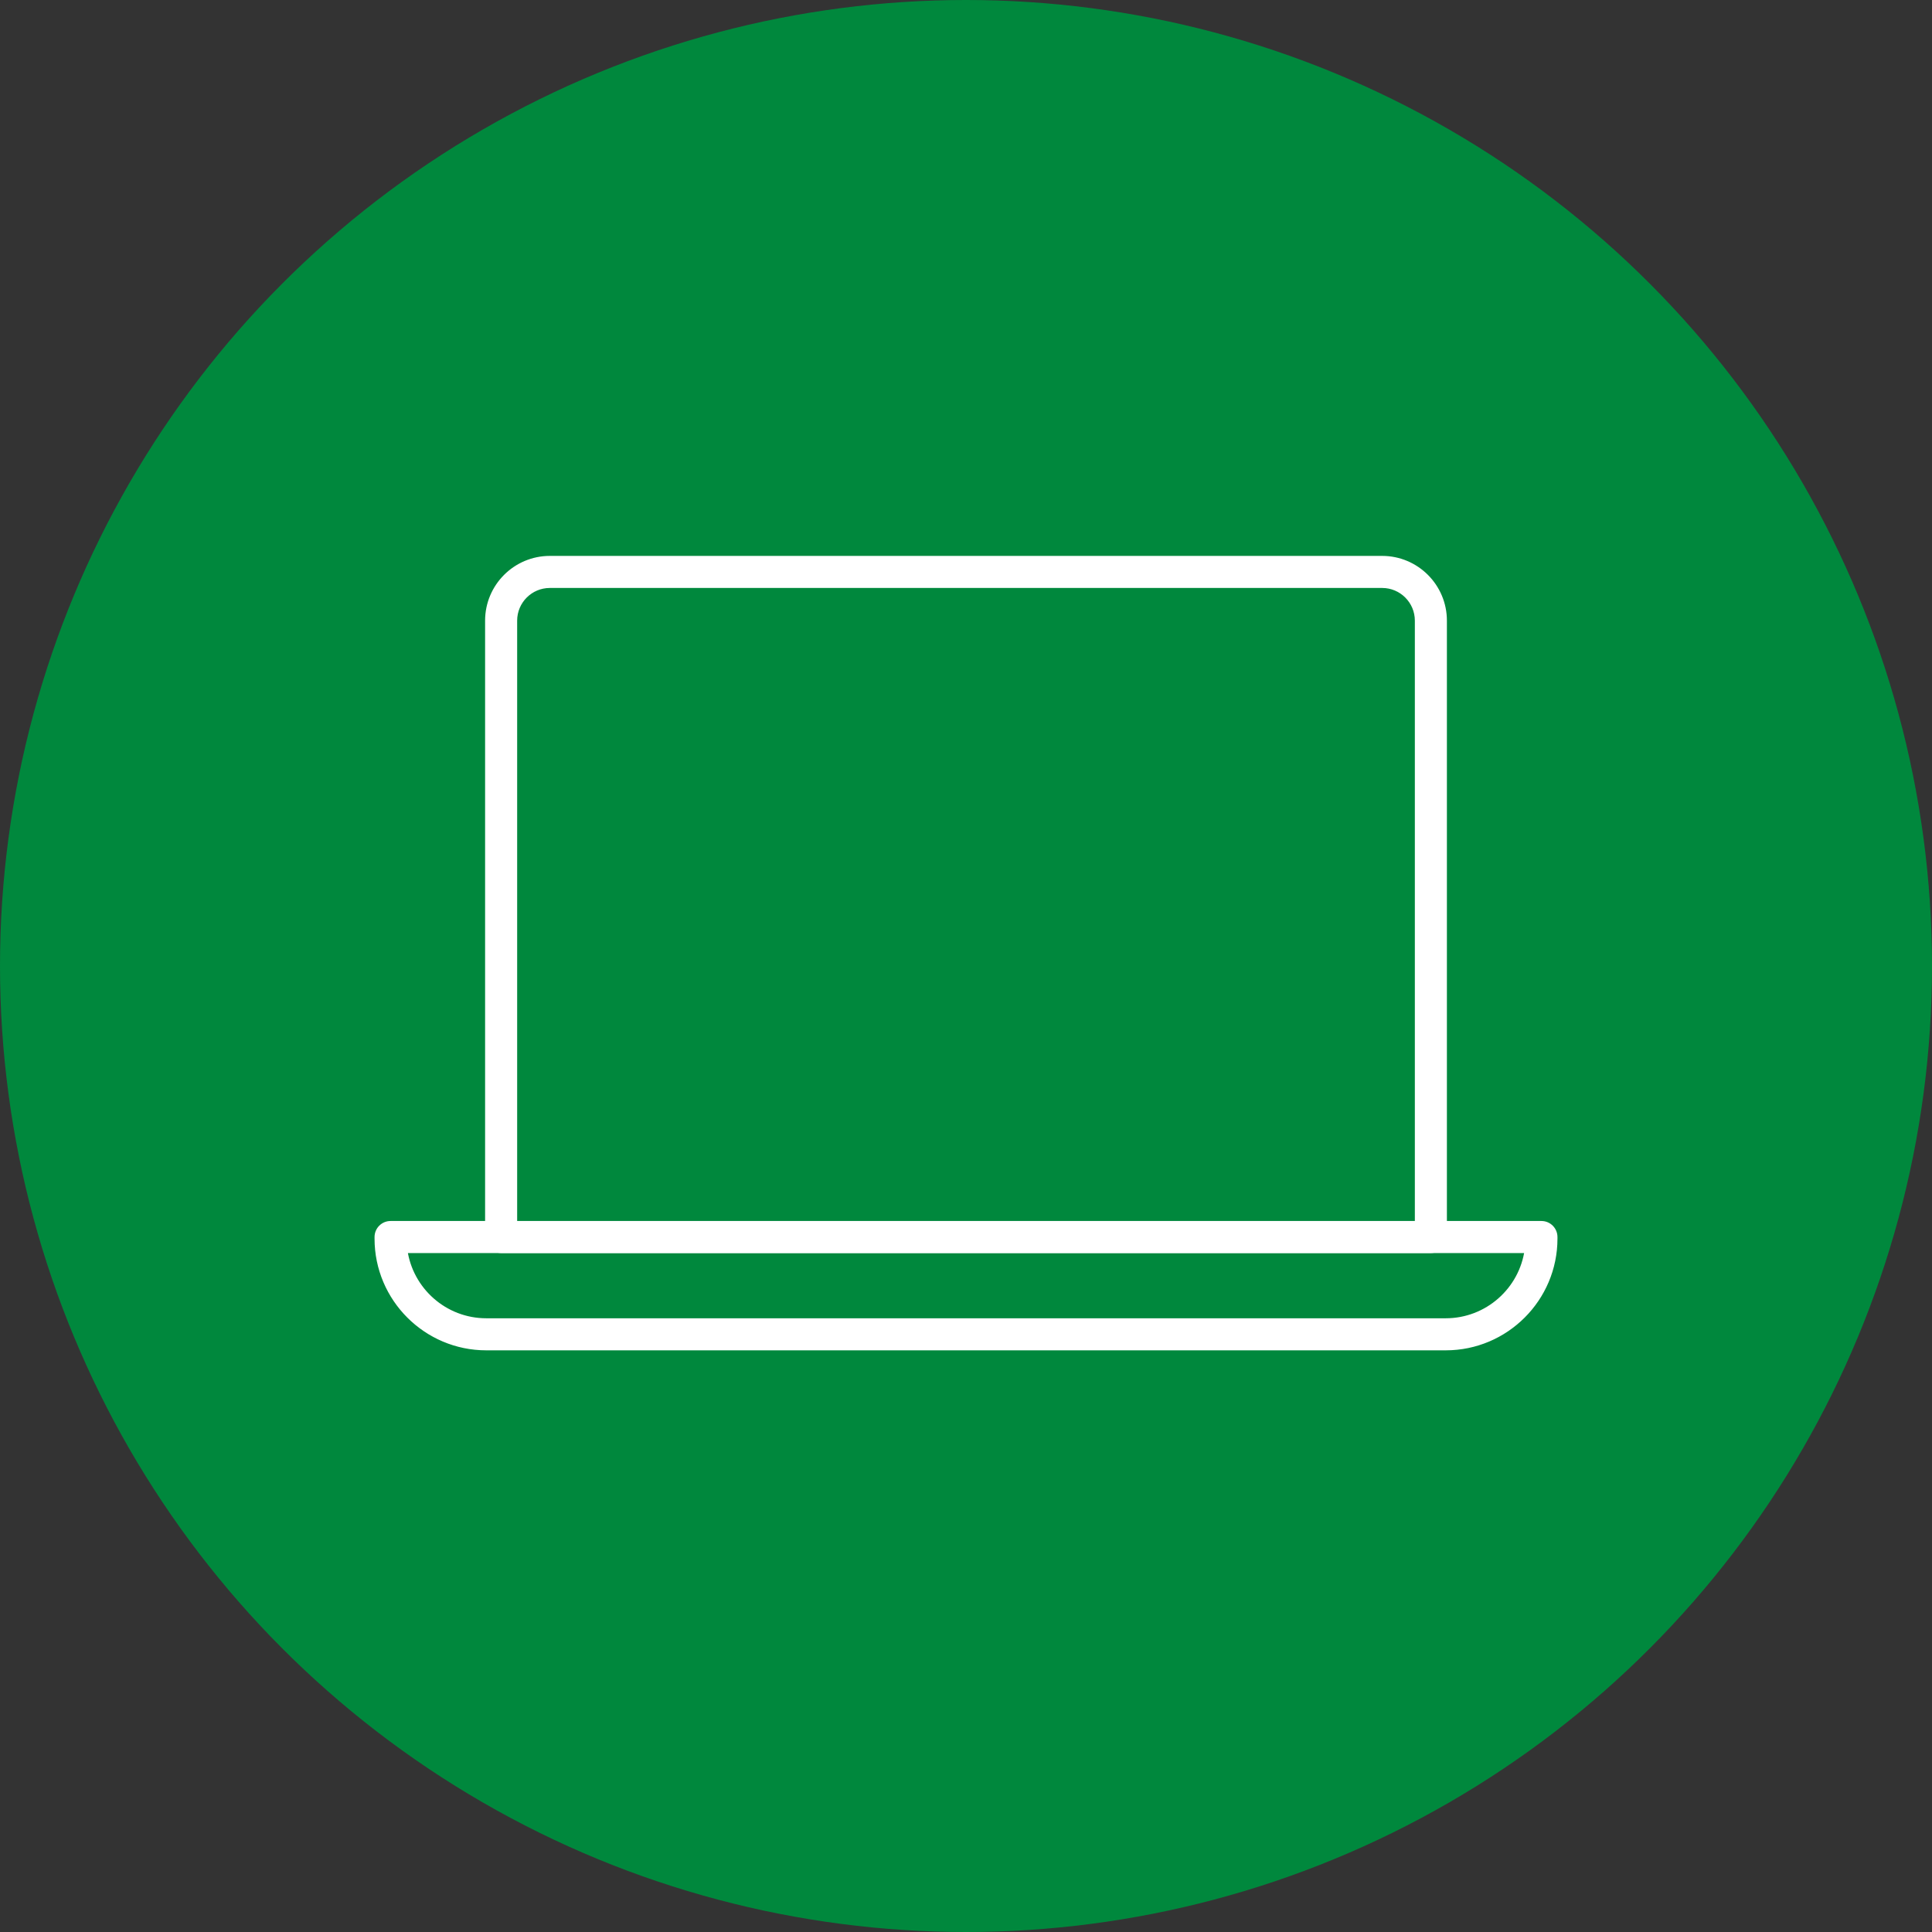
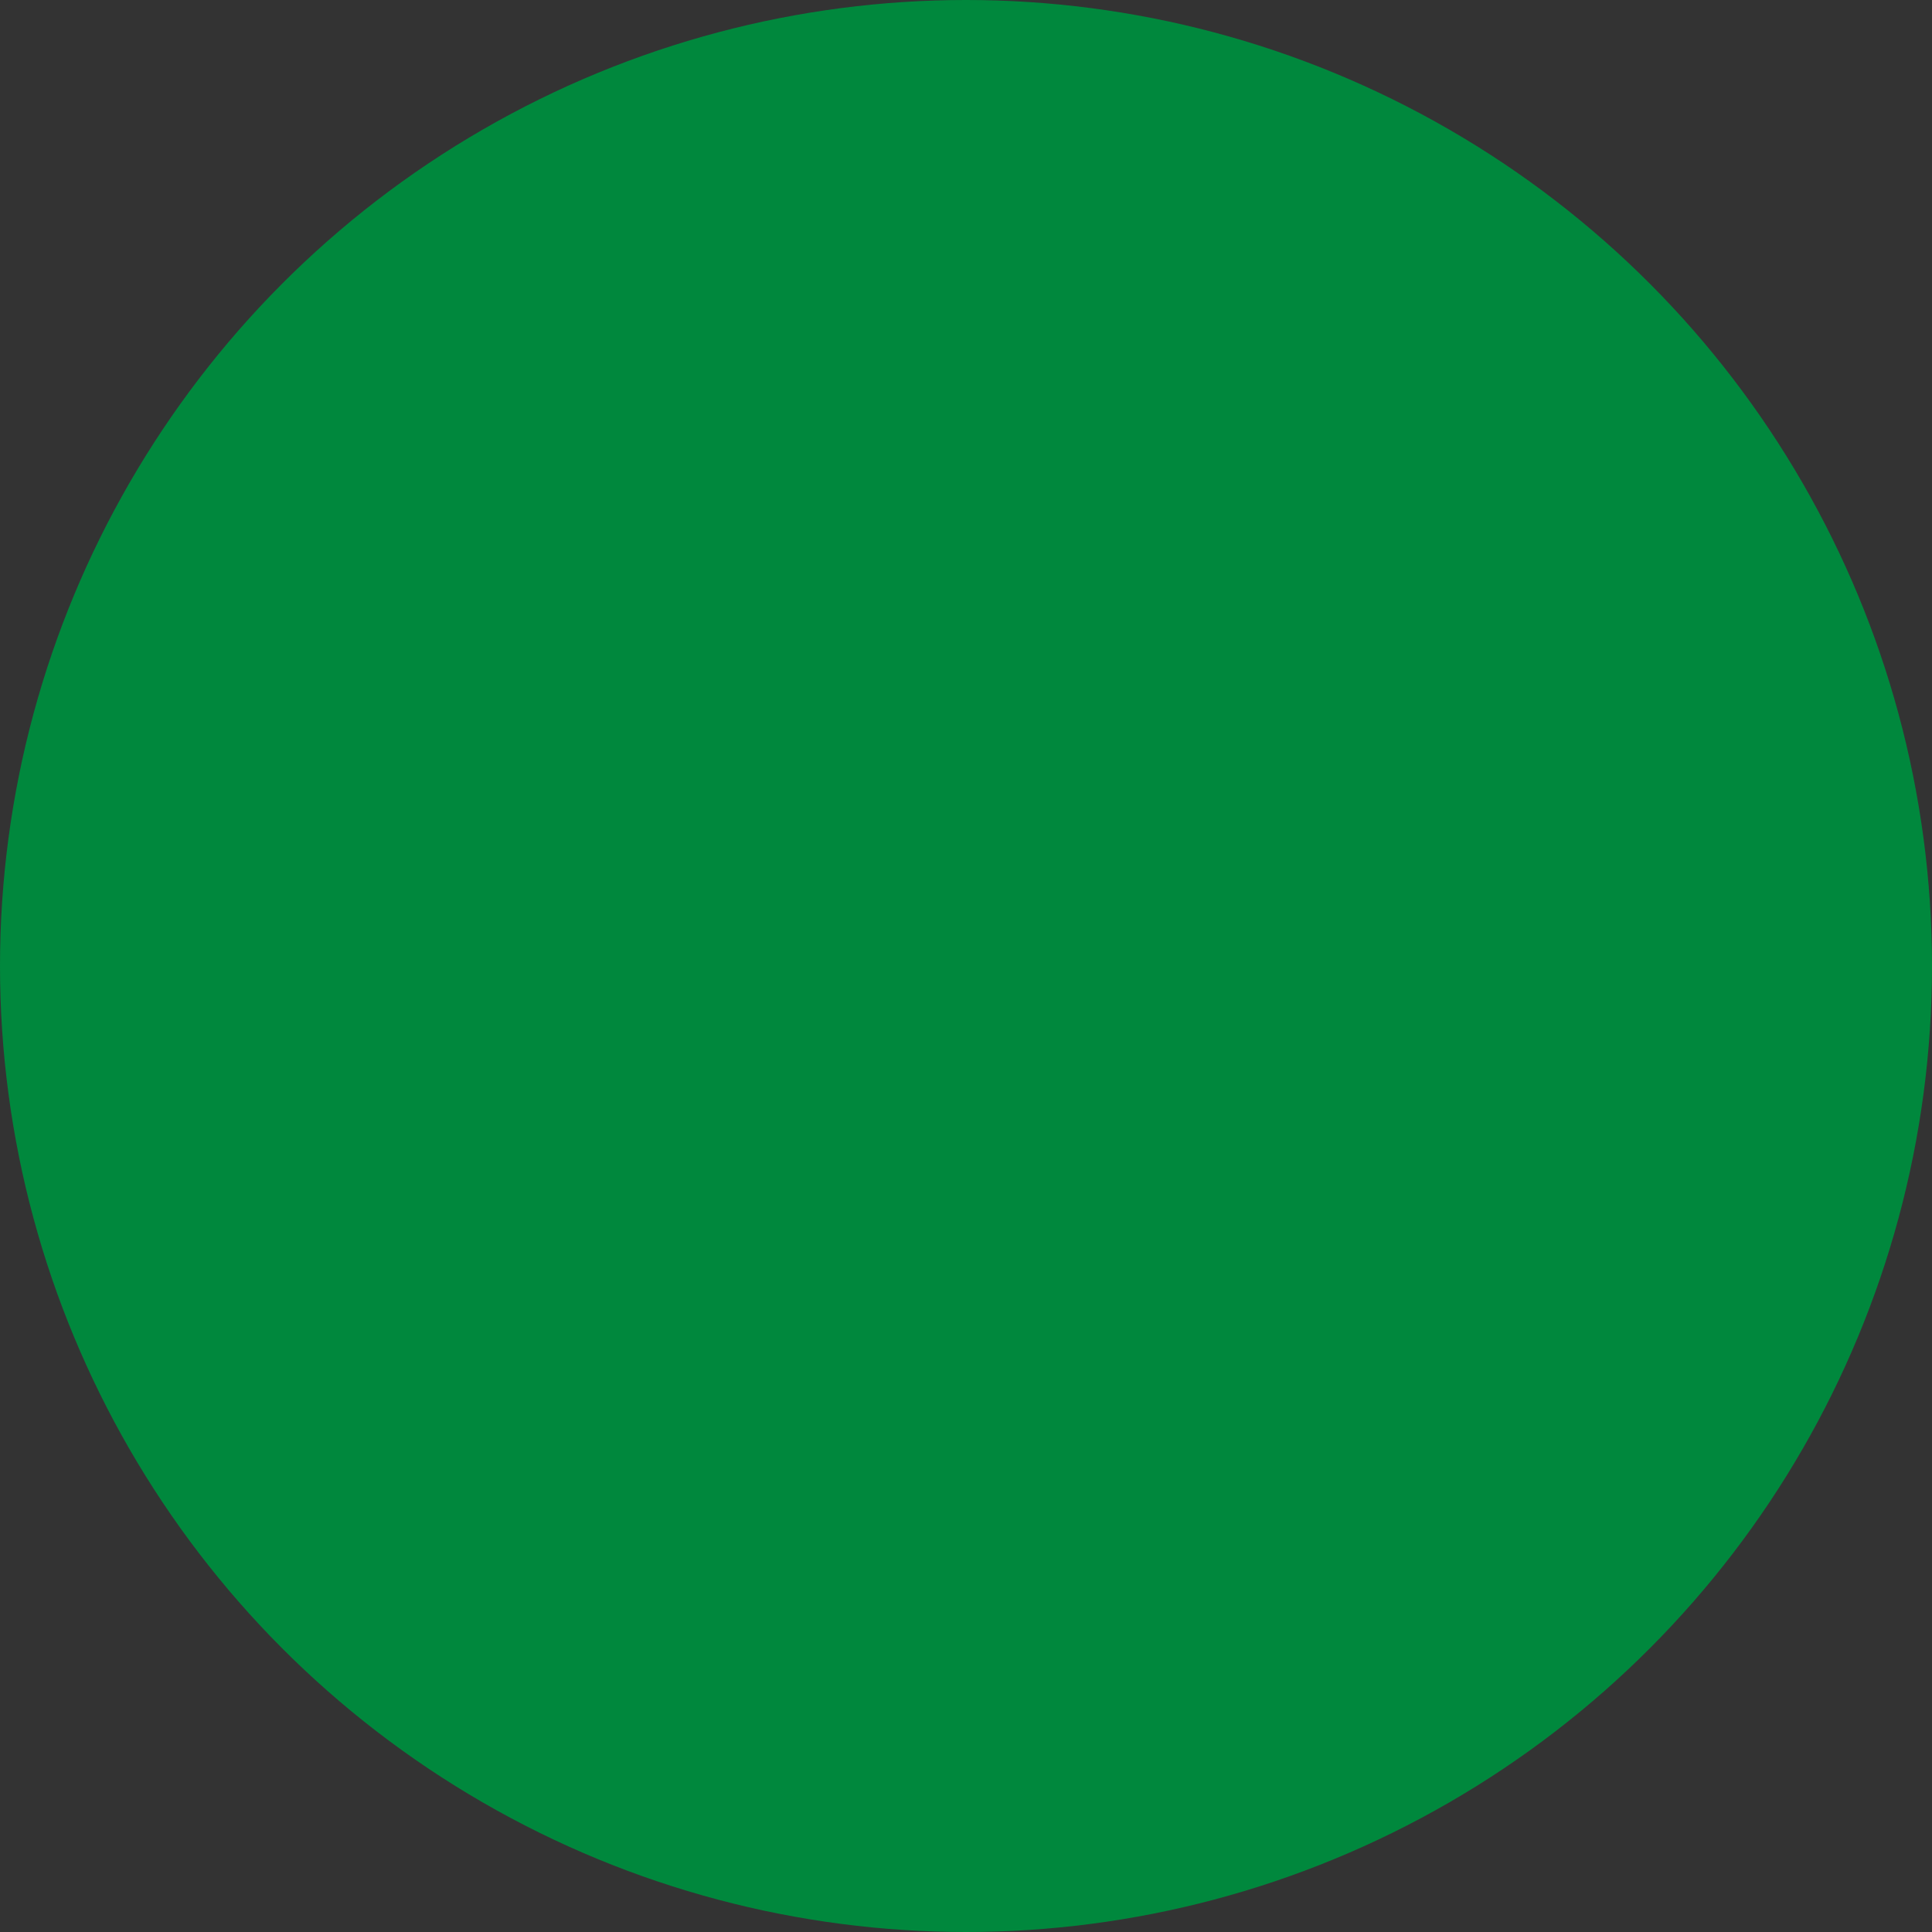
<svg xmlns="http://www.w3.org/2000/svg" id="Layer_2" data-name="Layer 2" viewBox="0 0 300 300">
  <rect x="0" y="0" width="300" height="300" fill="#333333" stroke="none" />
  <defs>
    <style>
      .cls-1 {
        fill: #fff;
        stroke: #fff;
        stroke-miterlimit: 10;
        stroke-width: .992px;
      }

      .cls-2 {
        fill: #00883d;
        stroke-width: 0px;
      }
    </style>
  </defs>
  <g id="Layer_1-2" data-name="Layer 1">
    <circle class="cls-2" cx="150" cy="150" r="150" />
    <g>
-       <path class="cls-1" d="M222.185,194.077H77.815c-1.099,0-1.993-.893-1.993-1.993v-95.712c0-5.269,4.286-9.555,9.554-9.555h129.248c5.267,0,9.554,4.286,9.554,9.555v95.712c0,1.1-.893,1.993-1.993,1.993ZM79.808,190.092h140.385v-93.719c0-3.072-2.499-5.57-5.569-5.57H85.376c-3.07,0-5.568,2.498-5.568,5.57v93.719Z" />
-       <path class="cls-1" d="M224.492,209.183H75.508c-9.291,0-16.853-7.561-16.853-16.853v-.245c0-1.099.893-1.993,1.993-1.993h178.705c1.099,0,1.993.893,1.993,1.993v.245c0,9.291-7.561,16.853-16.853,16.853ZM62.757,194.077c.856,6.272,6.248,11.12,12.751,11.12h148.985c6.502,0,11.895-4.848,12.751-11.12H62.757Z" />
-     </g>
+       </g>
  </g>
</svg>